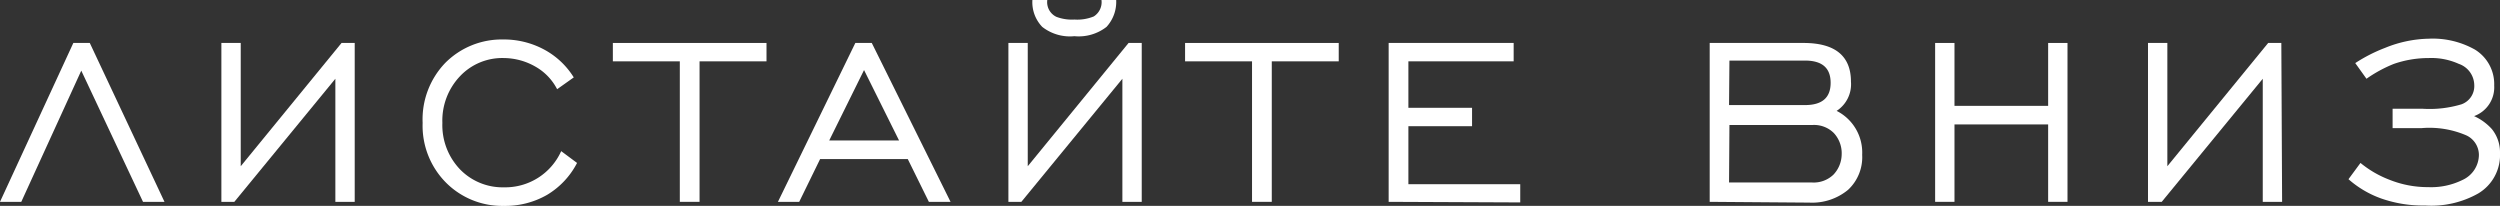
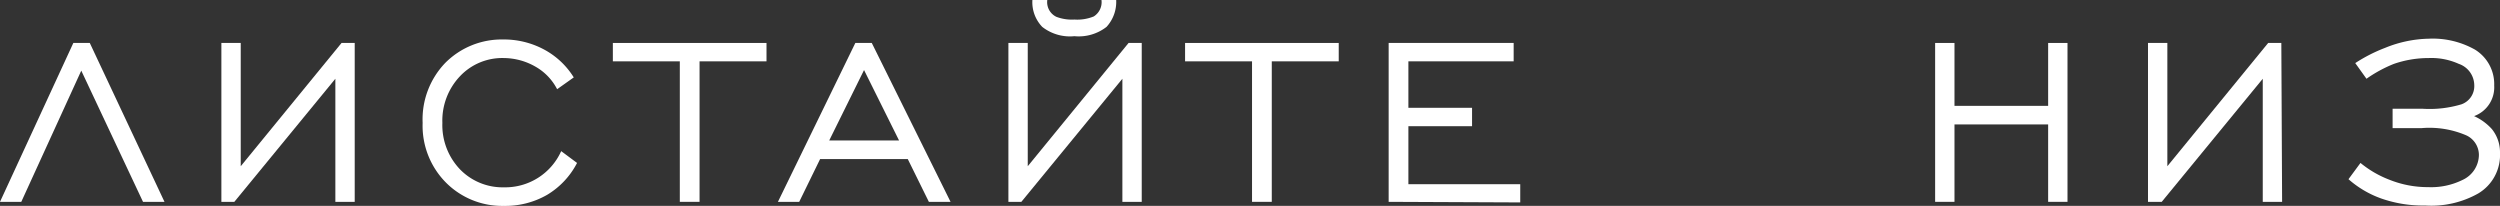
<svg xmlns="http://www.w3.org/2000/svg" viewBox="0 0 129.19 10.64">
  <rect x="0" y="0" width="129.19" height="10.64" fill="#333333" stroke="none" />
  <defs>
    <style>.cls-1{fill:#fff;}</style>
  </defs>
  <g id="Слой_2" data-name="Слой 2">
    <g id="Слой_1-2" data-name="Слой 1">
      <path class="cls-1" d="M0,10.43,3.79,2.22h.85L8.5,10.43H7.39L4.2,3.65,1.1,10.43Z" />
      <path class="cls-1" d="M18.33,10.43h-1V4.07l-5.22,6.36h-.67V2.22h1V8.59l5.21-6.37h.68Z" />
      <path class="cls-1" d="M29,7.81l.82.61a4.12,4.12,0,0,1-1.55,1.65,4.33,4.33,0,0,1-2.23.57,4.1,4.1,0,0,1-3-1.21,4.17,4.17,0,0,1-1.2-3.08A4.21,4.21,0,0,1,23,3.26a4.11,4.11,0,0,1,3-1.22,4.38,4.38,0,0,1,2.08.5A4.06,4.06,0,0,1,29.65,4l-.86.61a2.82,2.82,0,0,0-1.11-1.16A3.32,3.32,0,0,0,26.05,3a3,3,0,0,0-2.28.94,3.33,3.33,0,0,0-.91,2.41,3.31,3.31,0,0,0,.91,2.4,3.07,3.07,0,0,0,2.28.93A3.17,3.17,0,0,0,29,7.81Z" />
      <path class="cls-1" d="M35.13,10.43V3.17H31.67V2.22h7.94v.95H36.15v7.26Z" />
      <path class="cls-1" d="M40.2,10.43l4-8.21h.85l4.07,8.21H48L46.91,8.22H42.38L41.3,10.43Zm2.65-3.17h3.61L44.65,3.62Z" />
      <path class="cls-1" d="M59,10.43H58V4.07l-5.22,6.36h-.67V2.22h1V8.59l5.21-6.37H59ZM56.92,0h.76a1.91,1.91,0,0,1-.5,1.39,2.34,2.34,0,0,1-1.66.48,2.32,2.32,0,0,1-1.66-.48A1.84,1.84,0,0,1,53.35,0h.77a.84.84,0,0,0,.47.87,2.25,2.25,0,0,0,.93.14,2.25,2.25,0,0,0,1-.16A.87.87,0,0,0,56.92,0Z" />
      <path class="cls-1" d="M64.7,10.43V3.17H61.24V2.22h7.94v.95H65.72v7.26Z" />
      <path class="cls-1" d="M71.76,10.43V2.22h6.46v.95H72.78v2.4h3.29v.95H72.78v3h5.78v.94Z" />
-       <path class="cls-1" d="M88.35,10.43V2.22H93.2c1.64,0,2.45.68,2.45,2a1.64,1.64,0,0,1-.74,1.51A2.41,2.41,0,0,1,96.23,8a2.3,2.3,0,0,1-.73,1.81,2.91,2.91,0,0,1-2,.66Zm1-5h3.92c.89,0,1.33-.38,1.33-1.15s-.44-1.15-1.33-1.15H89.37Zm0,4h4.29a1.47,1.47,0,0,0,1.11-.41A1.55,1.55,0,0,0,95.17,8a1.54,1.54,0,0,0-.4-1.12,1.44,1.44,0,0,0-1.11-.42H89.37Z" />
      <path class="cls-1" d="M100,10.43V2.22h1V5.47h4.84V2.22h1v8.21h-1v-4H101v4Z" />
      <path class="cls-1" d="M117.93,10.43h-1V4.07l-5.22,6.36H111V2.22h1V8.59l5.21-6.37h.68Z" />
      <path class="cls-1" d="M122.29,4.07l-.58-.81a8.12,8.12,0,0,1,1.55-.79A6.26,6.26,0,0,1,125.5,2a4.45,4.45,0,0,1,2.39.56,2.09,2.09,0,0,1,1,1.86A1.58,1.58,0,0,1,127.85,6a2.77,2.77,0,0,1,.92.67,1.91,1.91,0,0,1,.42,1.23A2.31,2.31,0,0,1,128.06,10a4.94,4.94,0,0,1-2.74.62,6.54,6.54,0,0,1-2.26-.36,5.2,5.2,0,0,1-1.7-1l.62-.84a5.38,5.38,0,0,0,1.5.87,5.31,5.31,0,0,0,2,.38,3.66,3.66,0,0,0,1.77-.37A1.44,1.44,0,0,0,128.1,8a1.12,1.12,0,0,0-.64-1,4.81,4.81,0,0,0-2.31-.38h-1.51v-1h1.56a5.71,5.71,0,0,0,2-.23,1,1,0,0,0,.66-1,1.18,1.18,0,0,0-.8-1.09,3.44,3.44,0,0,0-1.56-.3,5.47,5.47,0,0,0-1.79.3A6.89,6.89,0,0,0,122.29,4.07Z" />
    </g>
  </g>
</svg>